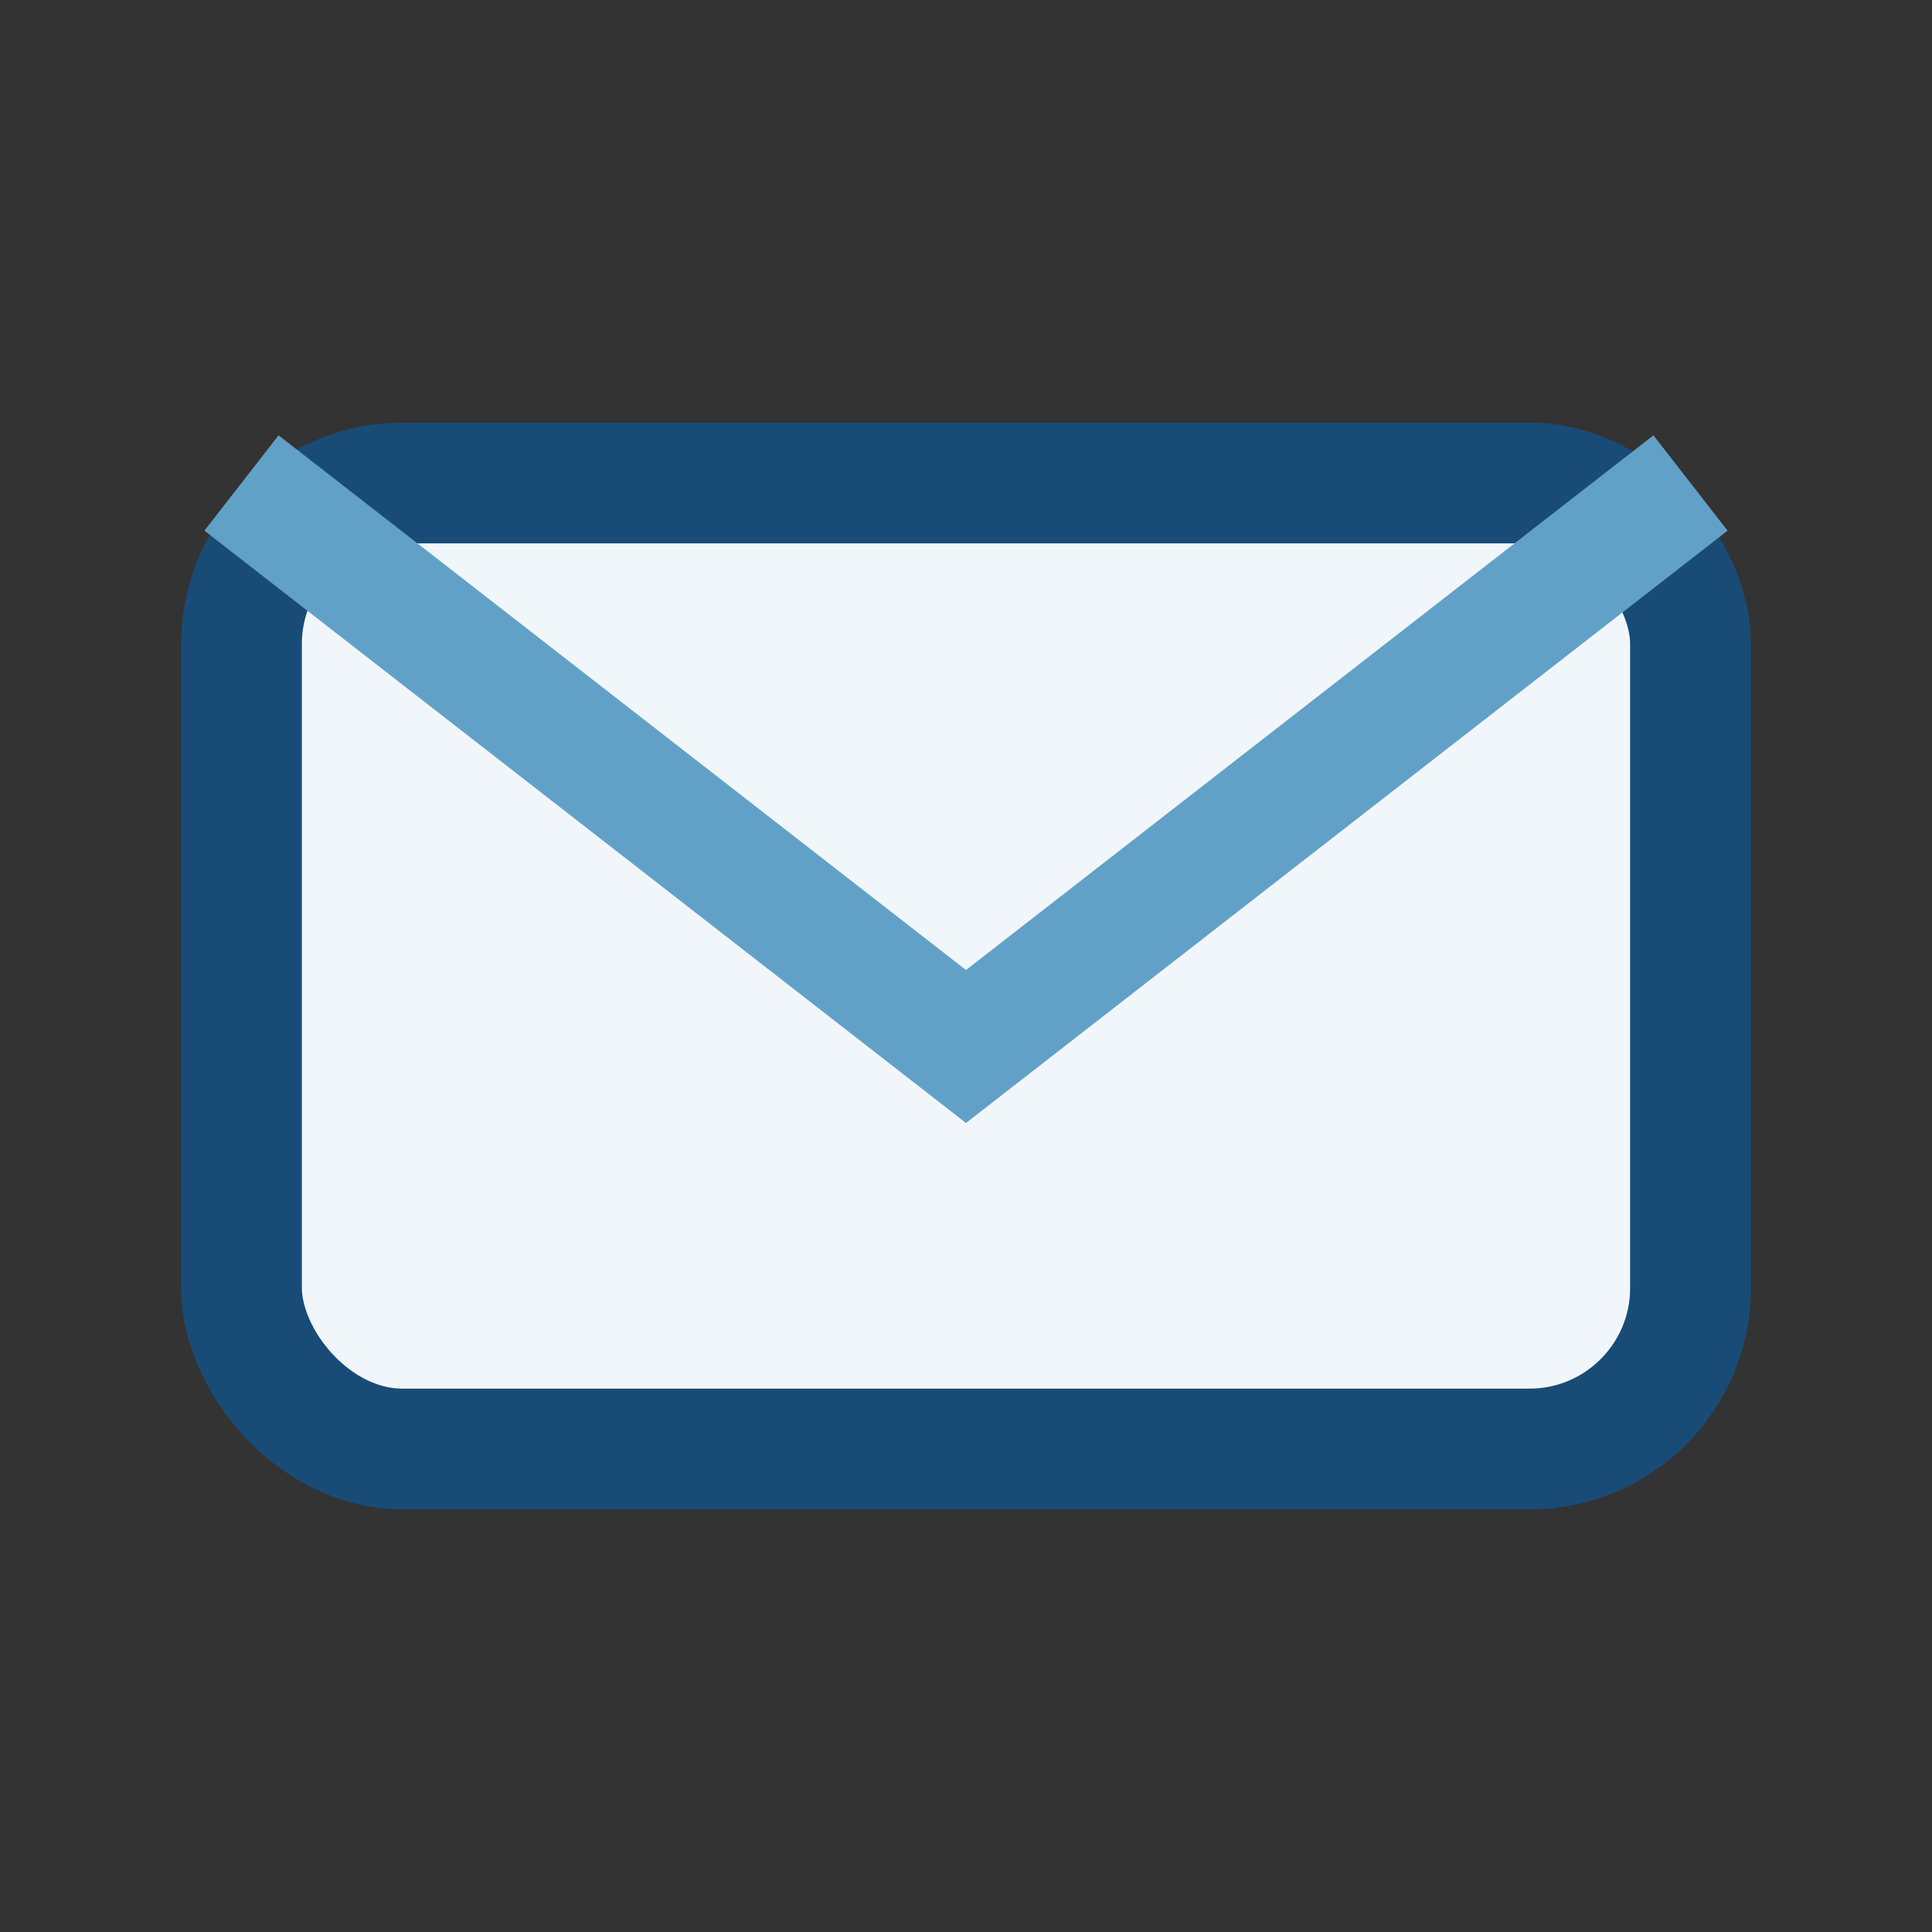
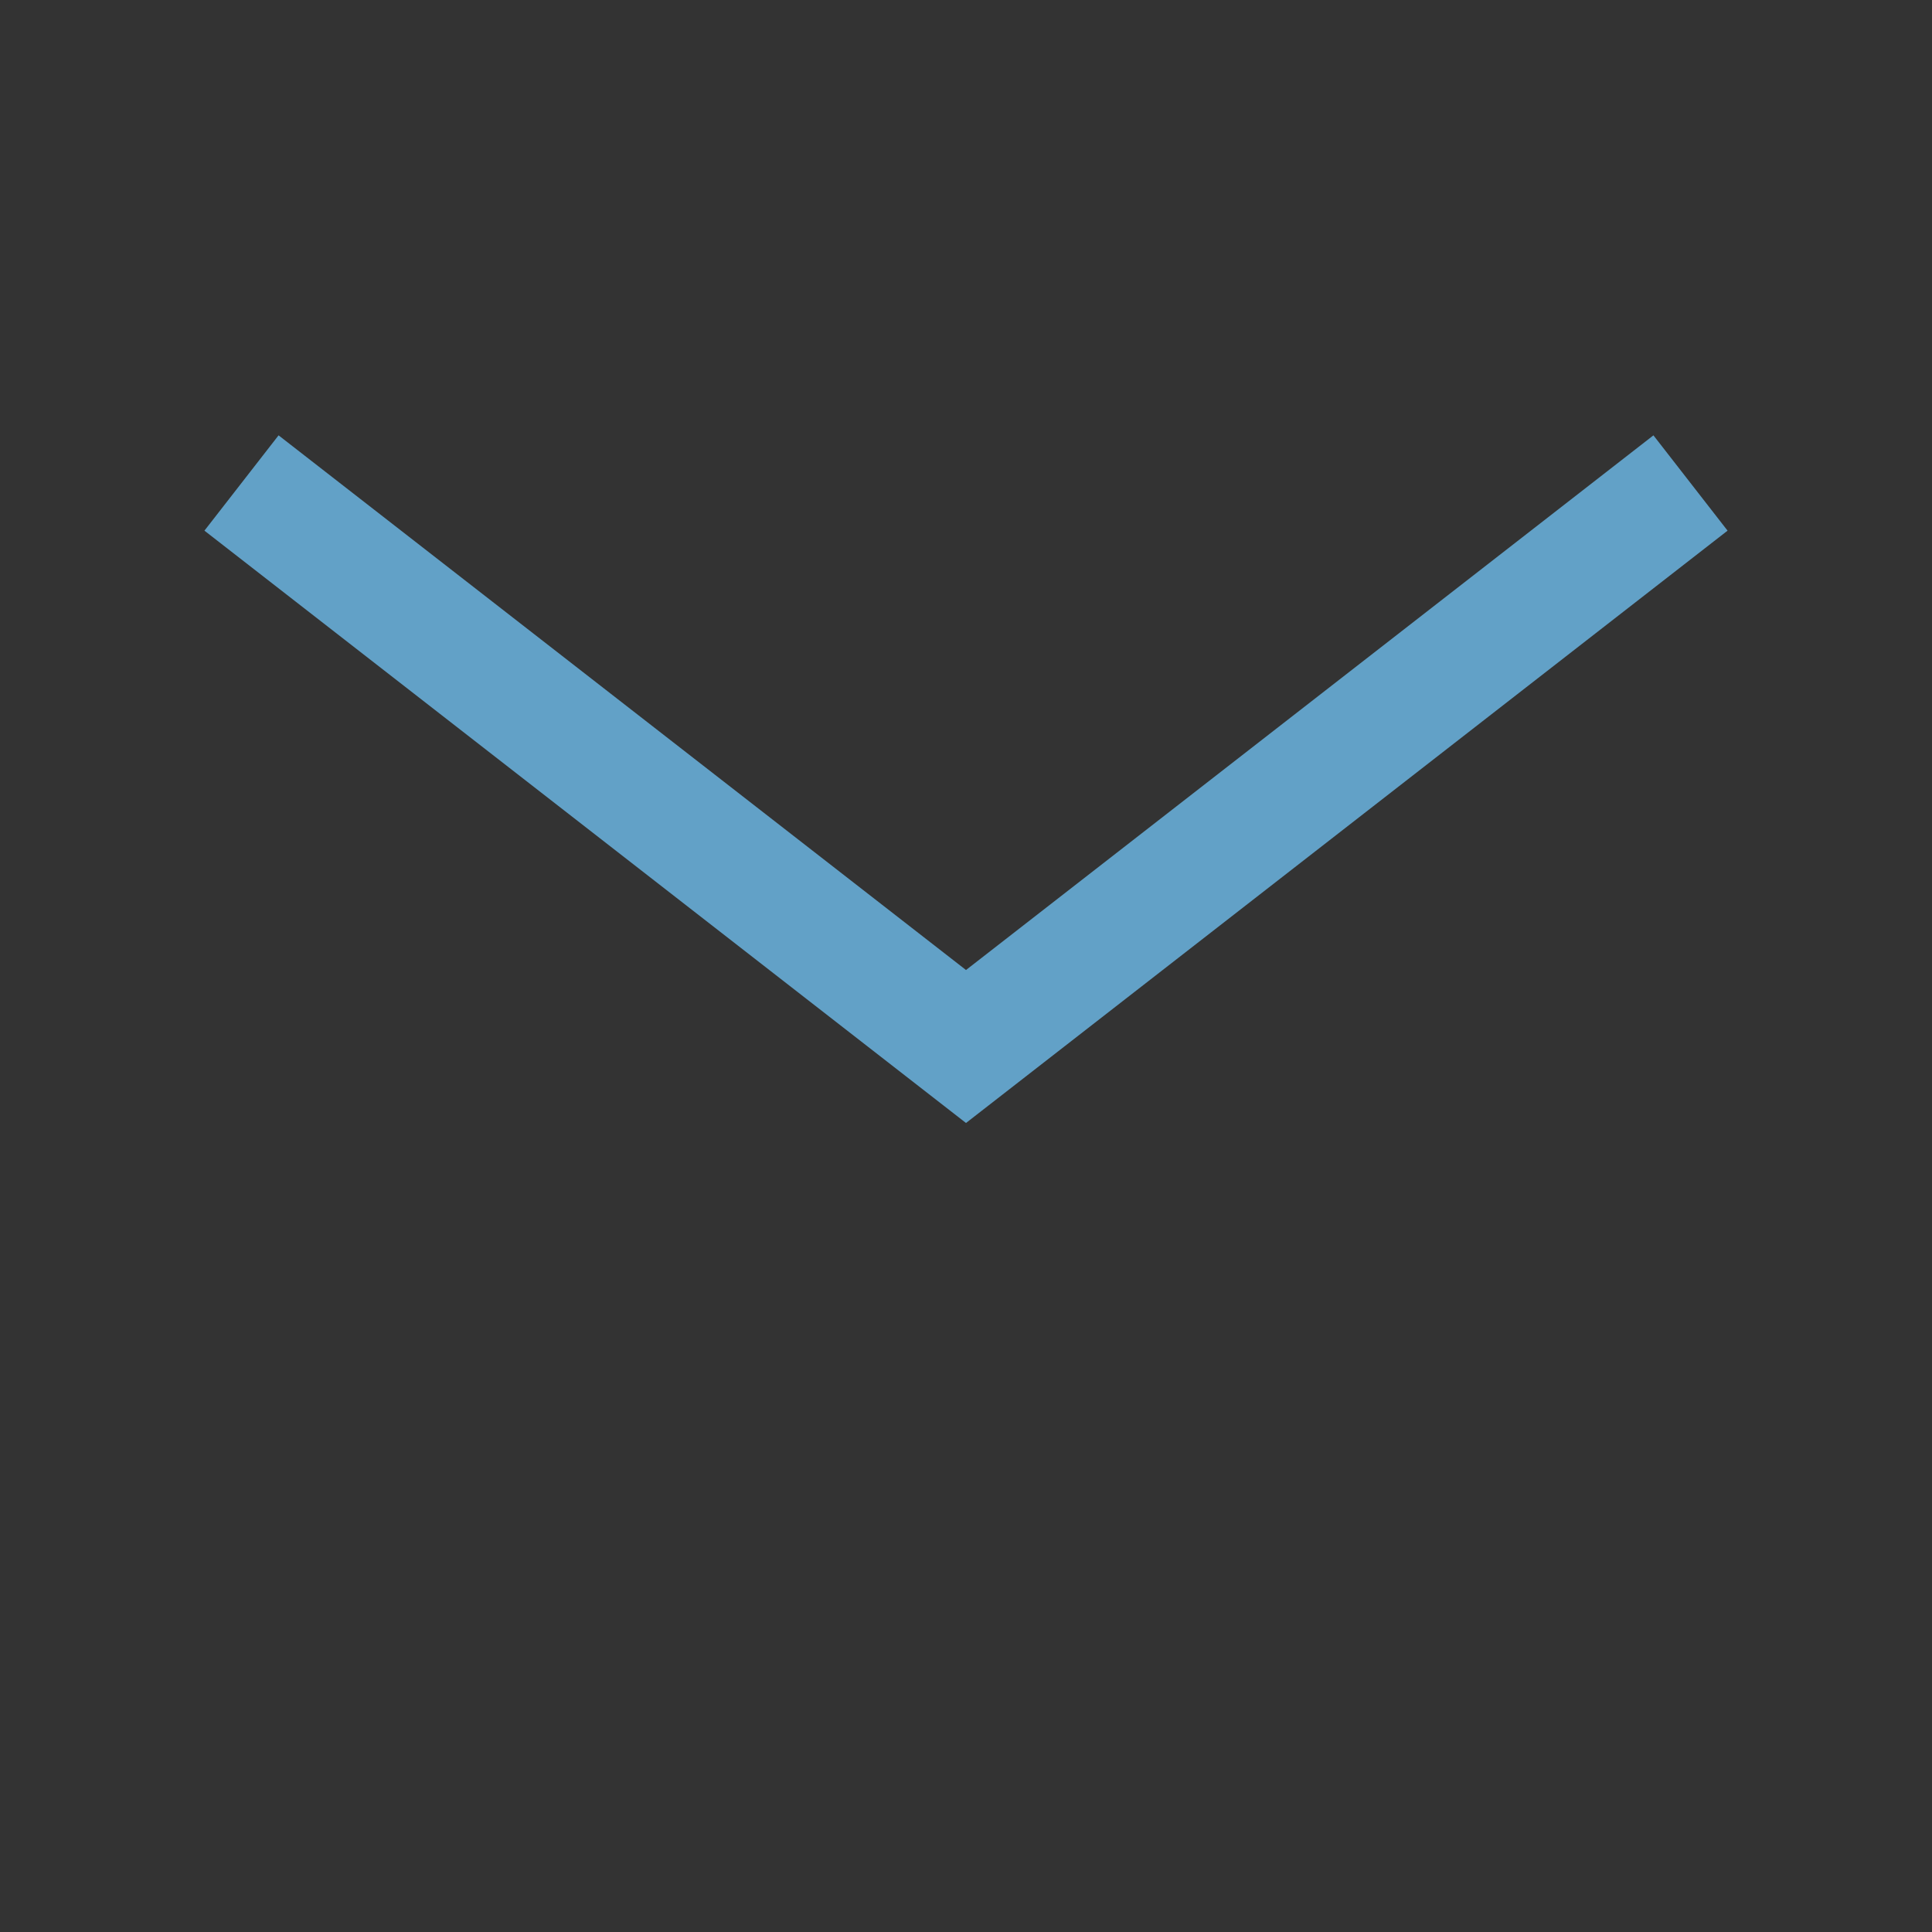
<svg xmlns="http://www.w3.org/2000/svg" width="24" height="24" viewBox="0 0 24 24">
  <rect x="0" y="0" width="24" height="24" fill="#333333" stroke="none" />
-   <rect x="3" y="6" width="18" height="12" rx="2" fill="#F1F6FB" stroke="#184C77" stroke-width="1.5" />
  <path d="M3 6l9 7 9-7" stroke="#62A1C7" stroke-width="1.5" fill="none" />
</svg>